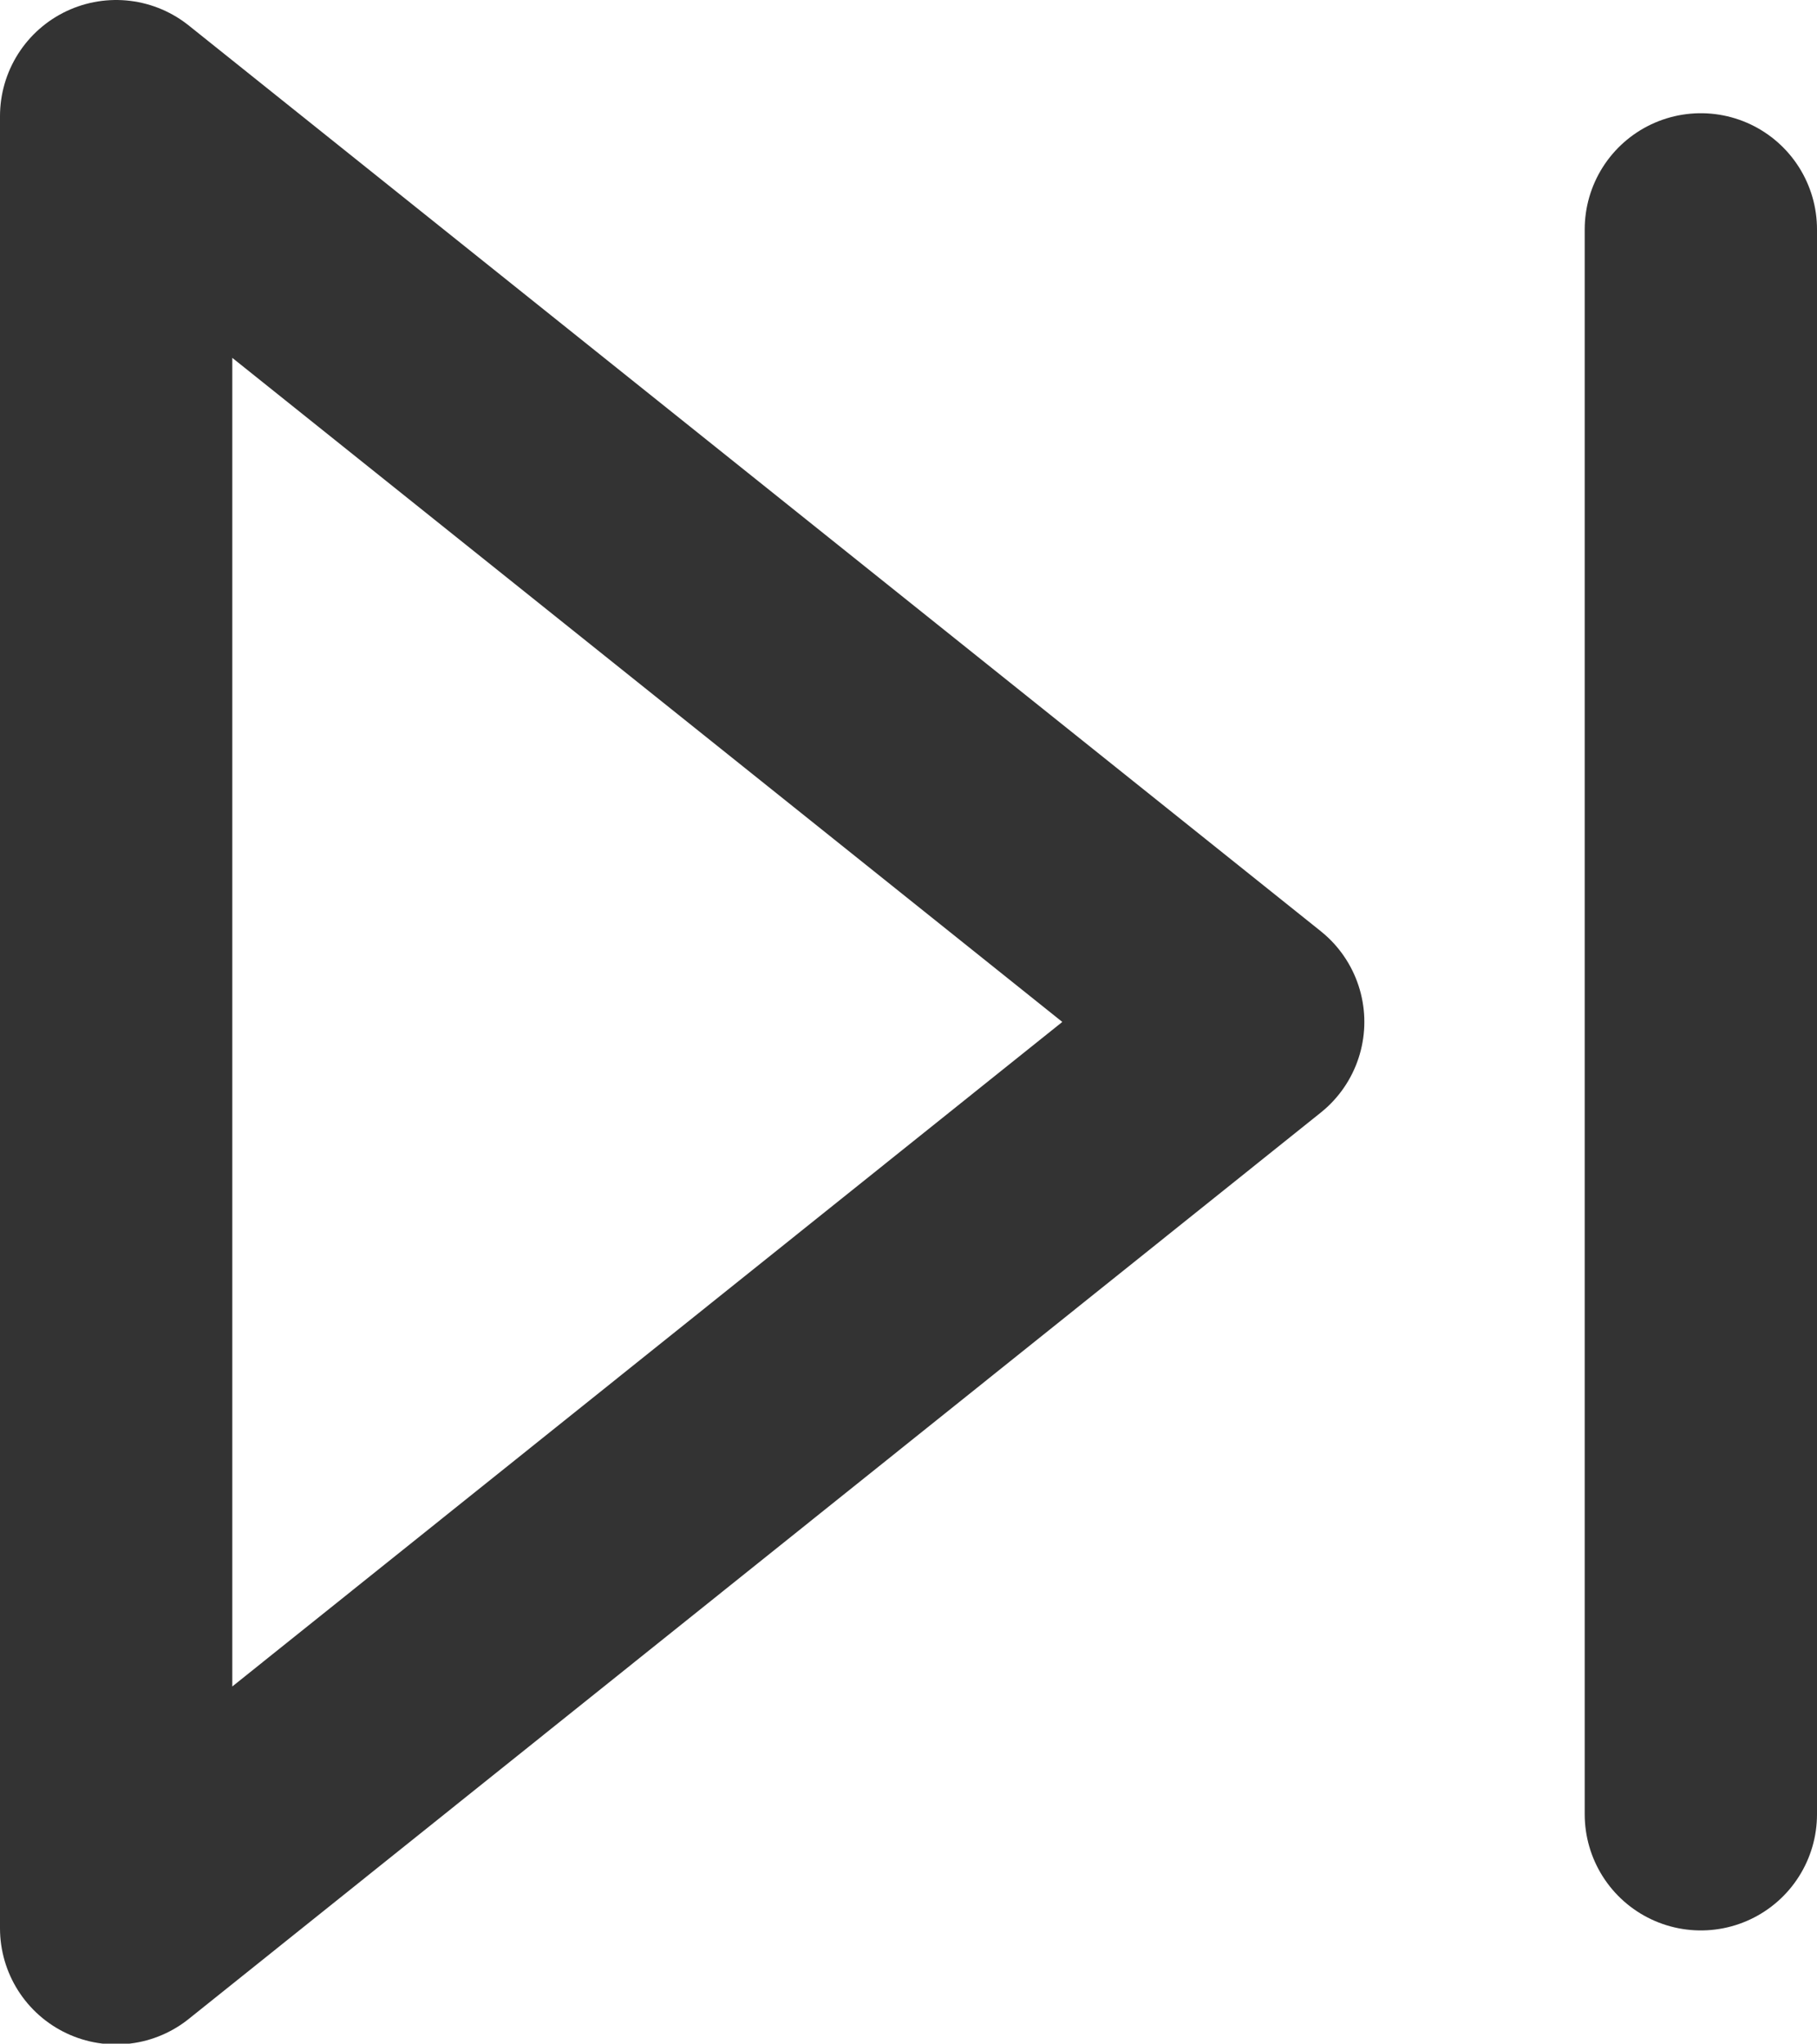
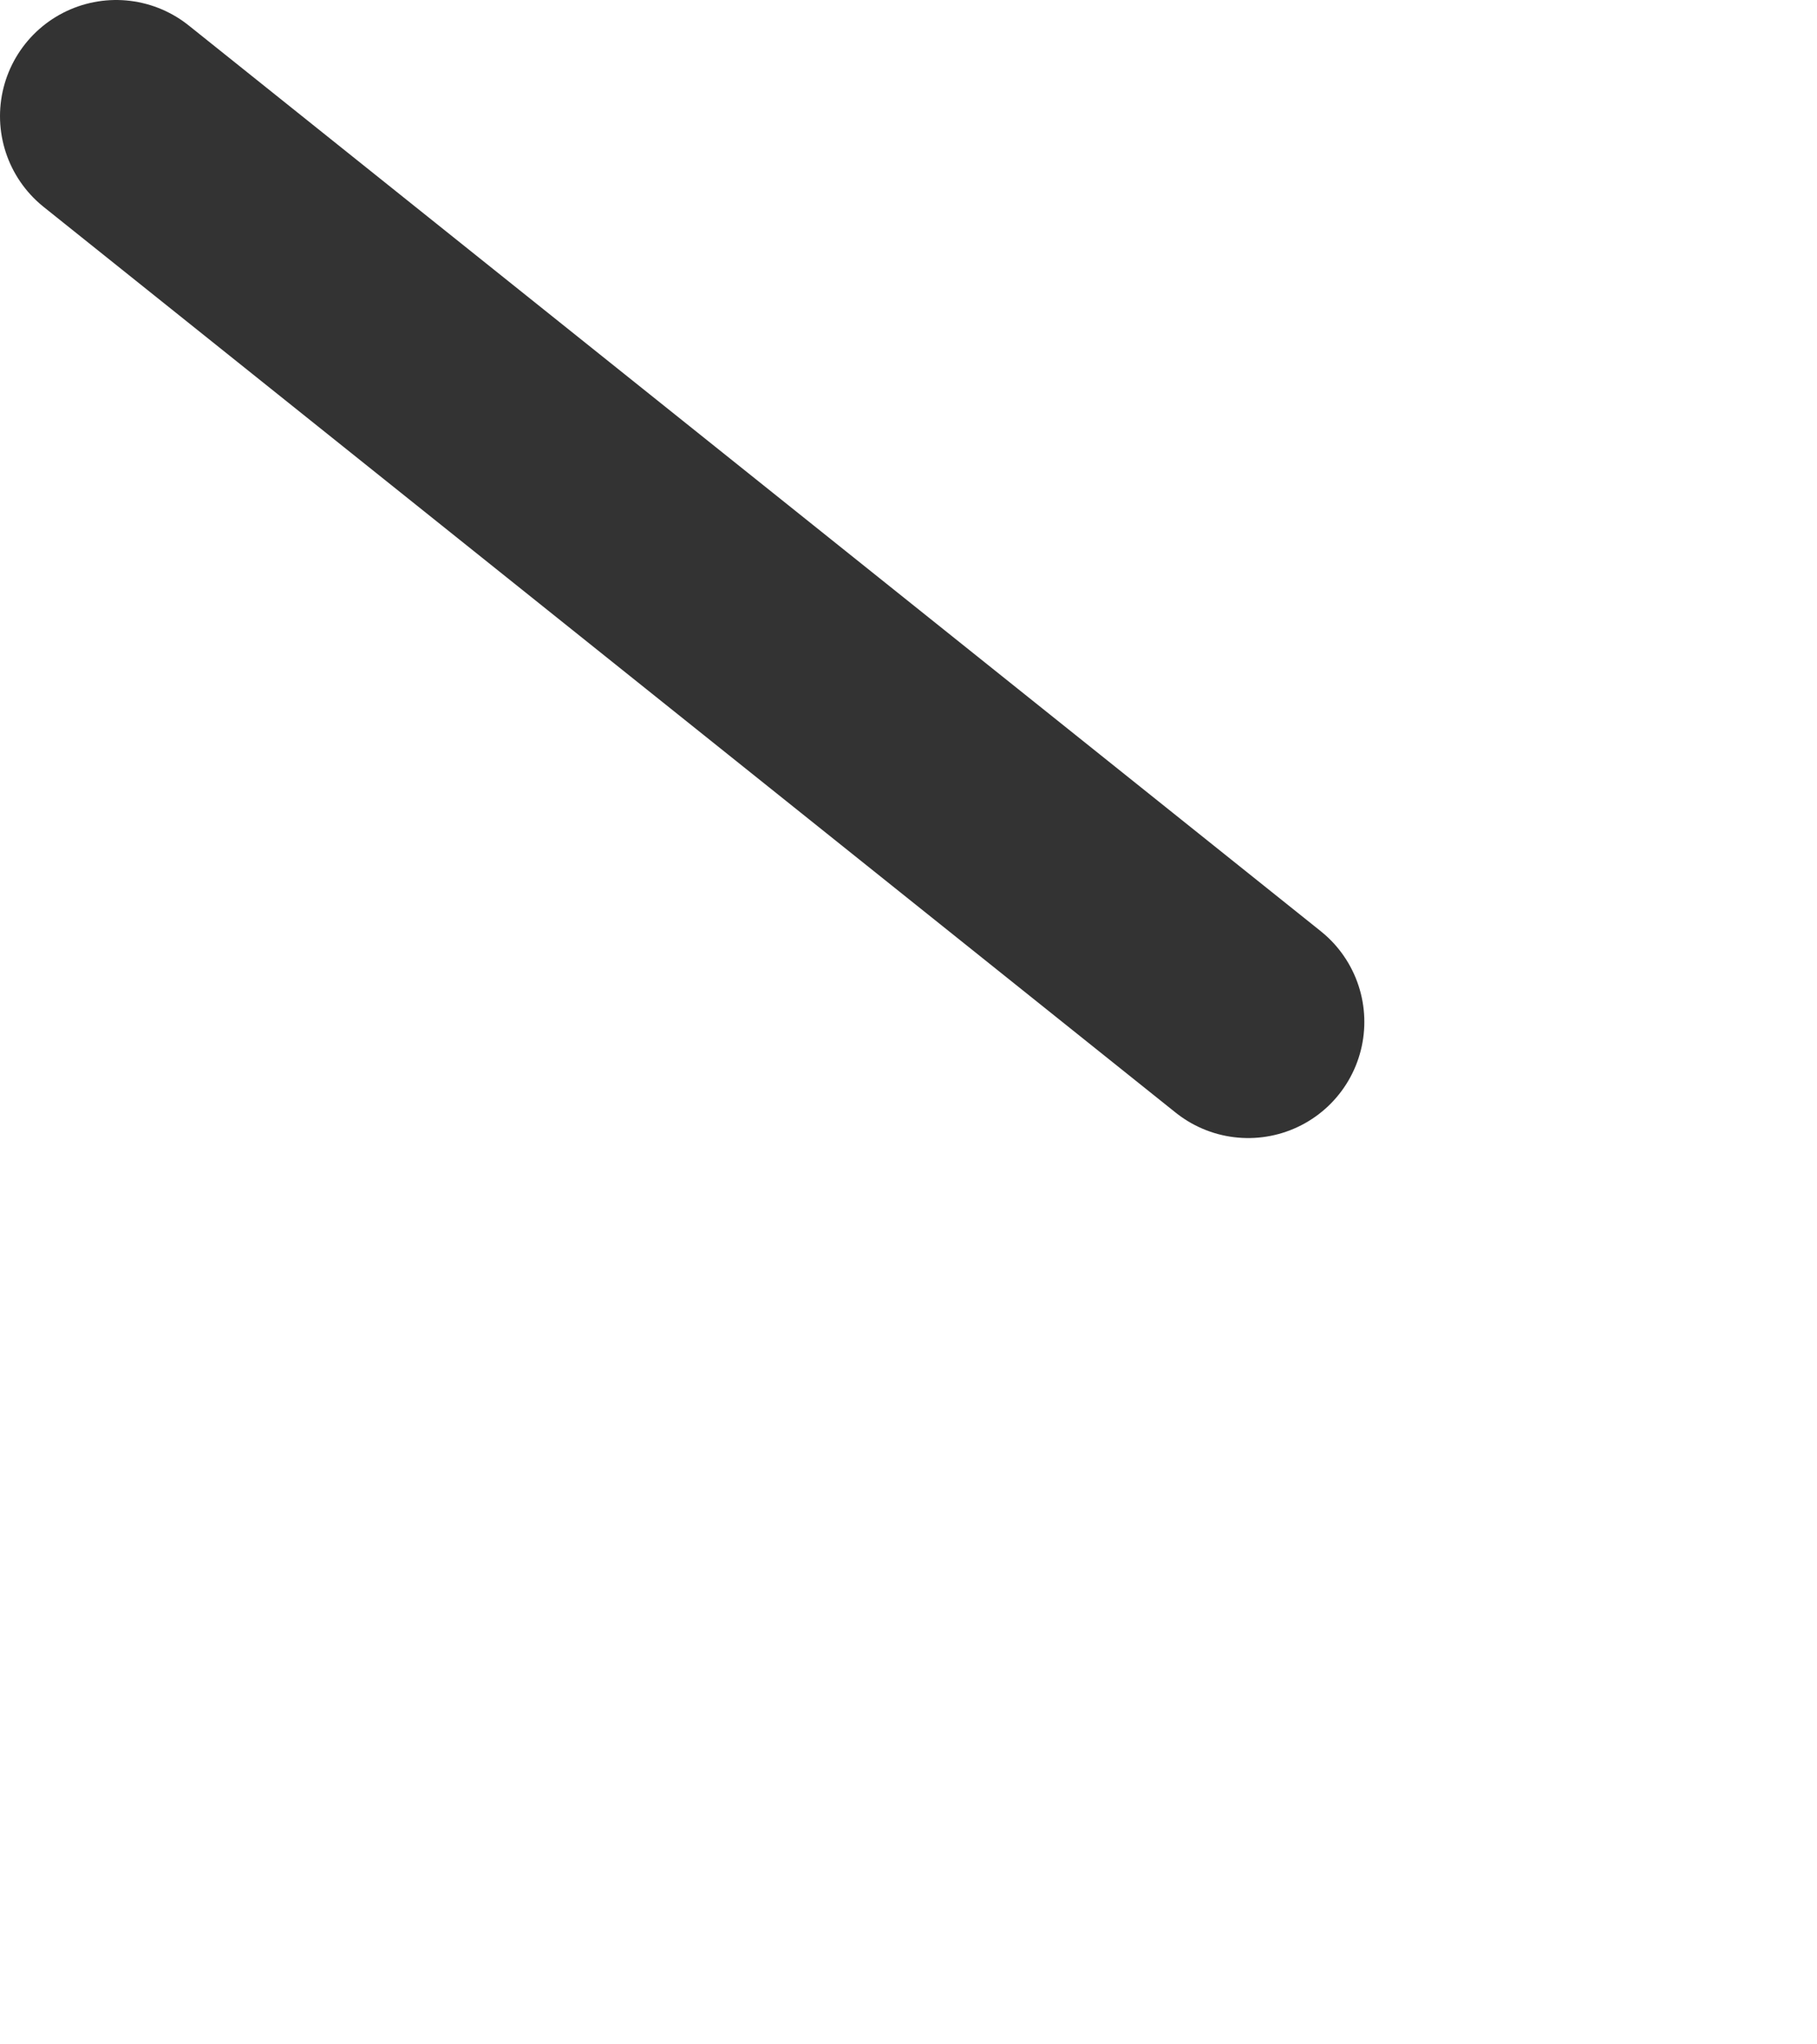
<svg xmlns="http://www.w3.org/2000/svg" width="11.733" height="13.195" viewBox="0 0 11.733 13.195">
  <g id="skip-forward_1_" transform="translate(0.75 0.75)">
-     <path id="Shape_630_" d="M1417.8,11.7l7.31,5.848L1417.8,23.4Z" transform="translate(-1417.8 -11.7)" fill="none" stroke="#333" stroke-linecap="round" stroke-linejoin="round" stroke-width="1.5" />
-     <path id="Shape_629_" d="M1431.8,12.7V22.933" transform="translate(-1421.567 -11.969)" fill="none" stroke="#333" stroke-linecap="round" stroke-linejoin="round" stroke-width="1.5" />
+     <path id="Shape_630_" d="M1417.8,11.7l7.31,5.848Z" transform="translate(-1417.8 -11.7)" fill="none" stroke="#333" stroke-linecap="round" stroke-linejoin="round" stroke-width="1.5" />
  </g>
</svg>